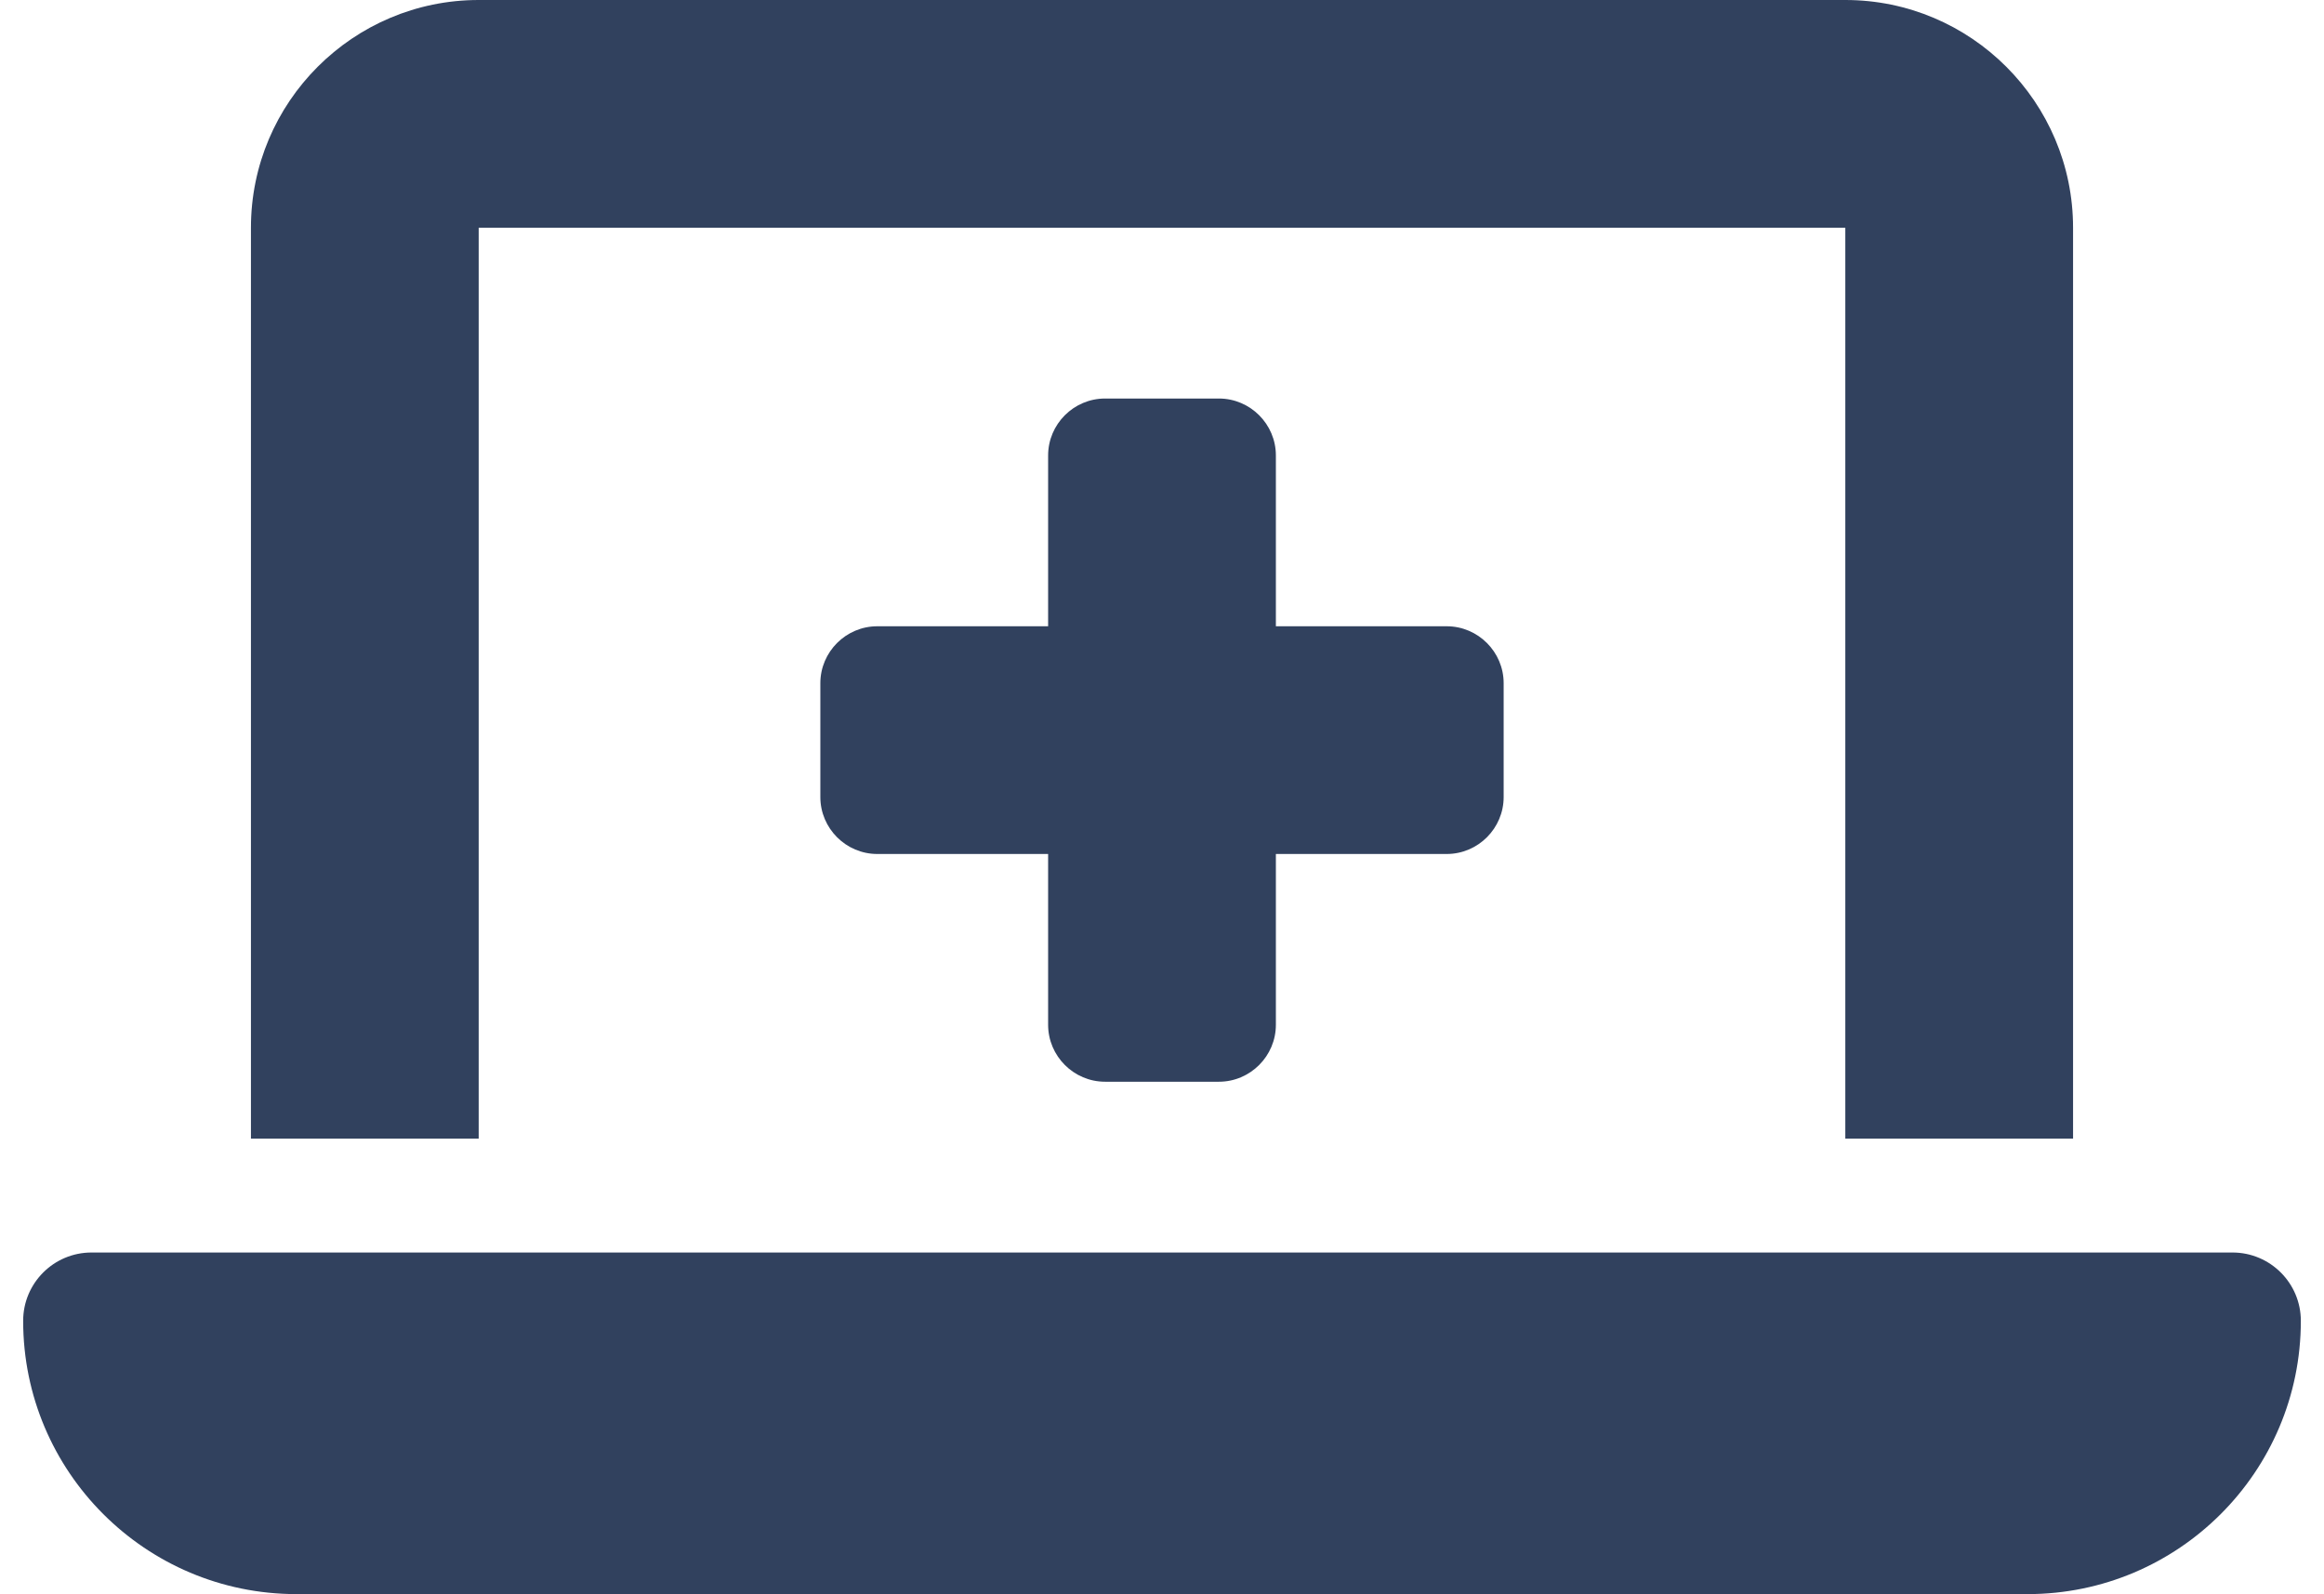
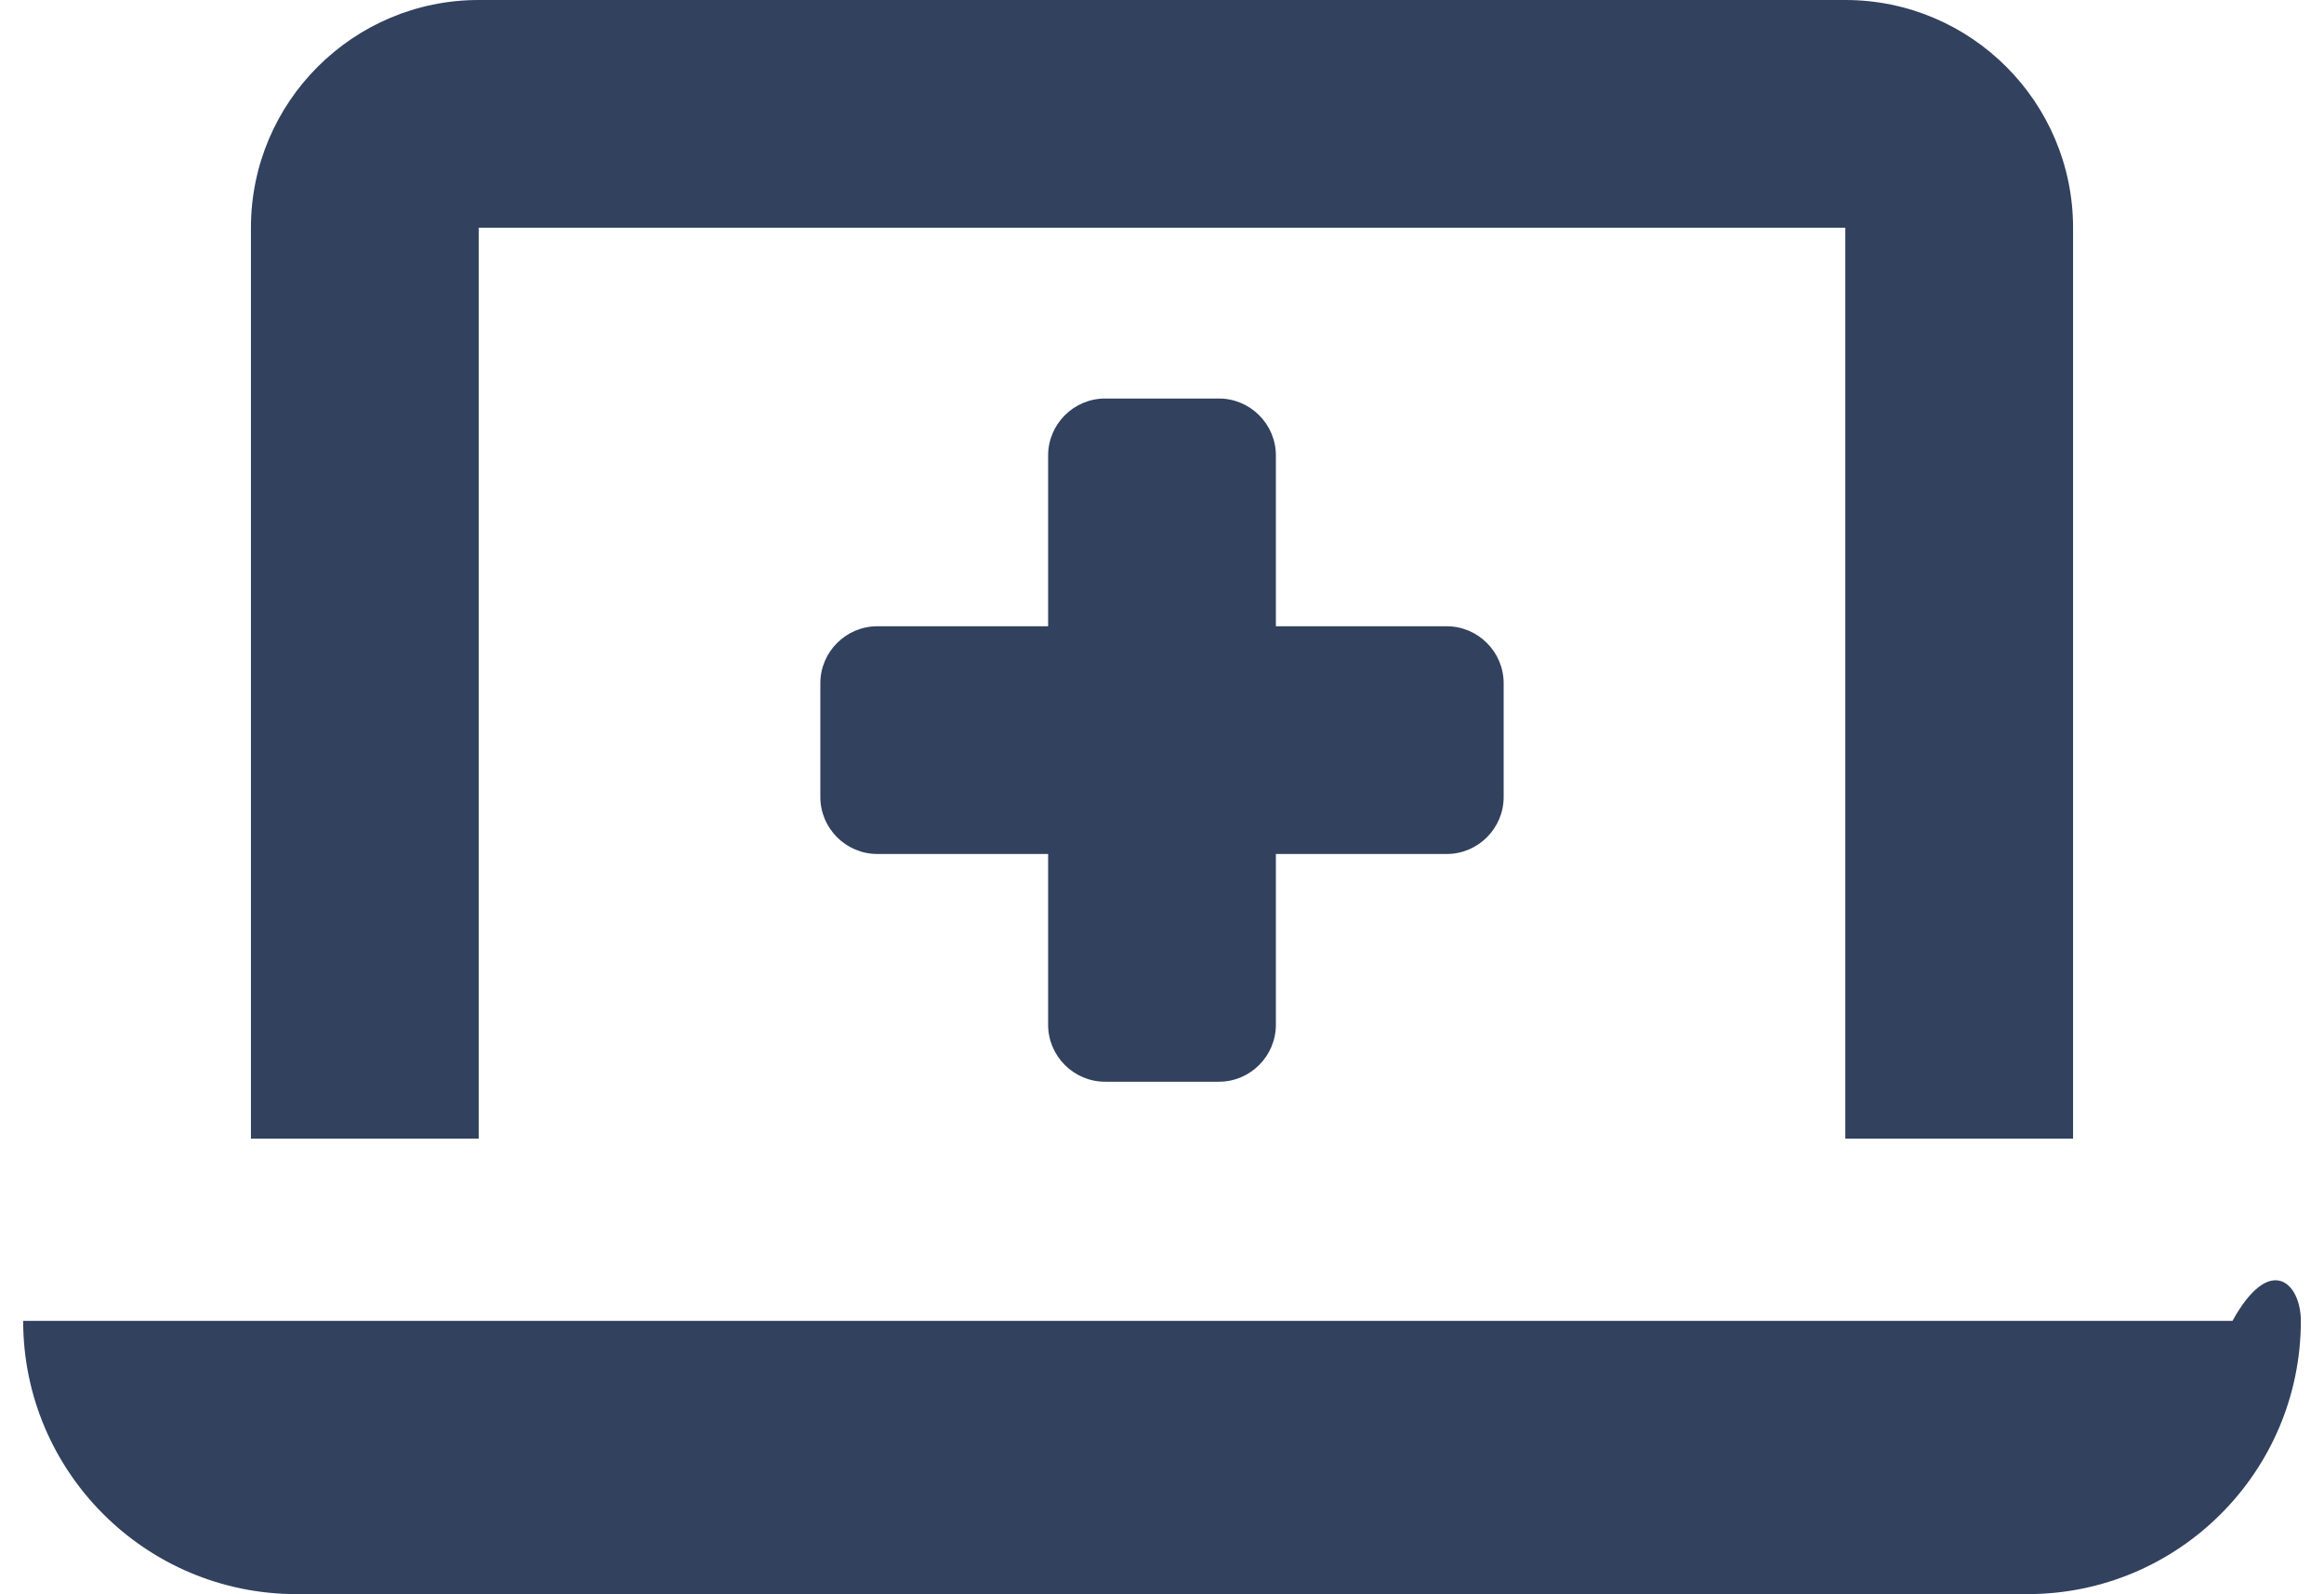
<svg xmlns="http://www.w3.org/2000/svg" width="86" height="59" viewBox="0 0 86 59" fill="none">
-   <path d="M9.286 8.429C9.286 3.78 13.065 0 17.714 0H68.286C72.935 0 76.714 3.78 76.714 8.429V42.143H68.286V8.429H17.714V42.143H9.286V8.429ZM0.857 48.886C0.857 47.49 1.99 46.357 3.386 46.357H82.614C84.01 46.357 85.143 47.49 85.143 48.886C85.143 54.47 80.612 59 75.029 59H10.972C5.388 59 0.857 54.47 0.857 48.886ZM38.786 16.857C38.786 15.698 39.734 14.75 40.893 14.75H45.107C46.266 14.75 47.214 15.698 47.214 16.857V23.179H53.536C54.695 23.179 55.643 24.127 55.643 25.286V29.5C55.643 30.659 54.695 31.607 53.536 31.607H47.214V37.929C47.214 39.087 46.266 40.036 45.107 40.036H40.893C39.734 40.036 38.786 39.087 38.786 37.929V31.607H32.464C31.305 31.607 30.357 30.659 30.357 29.5V25.286C30.357 24.127 31.305 23.179 32.464 23.179H38.786V16.857Z" fill="#31415E" />
+   <path d="M9.286 8.429C9.286 3.78 13.065 0 17.714 0H68.286C72.935 0 76.714 3.78 76.714 8.429V42.143H68.286V8.429H17.714V42.143H9.286V8.429ZM0.857 48.886H82.614C84.01 46.357 85.143 47.49 85.143 48.886C85.143 54.47 80.612 59 75.029 59H10.972C5.388 59 0.857 54.47 0.857 48.886ZM38.786 16.857C38.786 15.698 39.734 14.75 40.893 14.75H45.107C46.266 14.75 47.214 15.698 47.214 16.857V23.179H53.536C54.695 23.179 55.643 24.127 55.643 25.286V29.5C55.643 30.659 54.695 31.607 53.536 31.607H47.214V37.929C47.214 39.087 46.266 40.036 45.107 40.036H40.893C39.734 40.036 38.786 39.087 38.786 37.929V31.607H32.464C31.305 31.607 30.357 30.659 30.357 29.5V25.286C30.357 24.127 31.305 23.179 32.464 23.179H38.786V16.857Z" fill="#31415E" />
</svg>